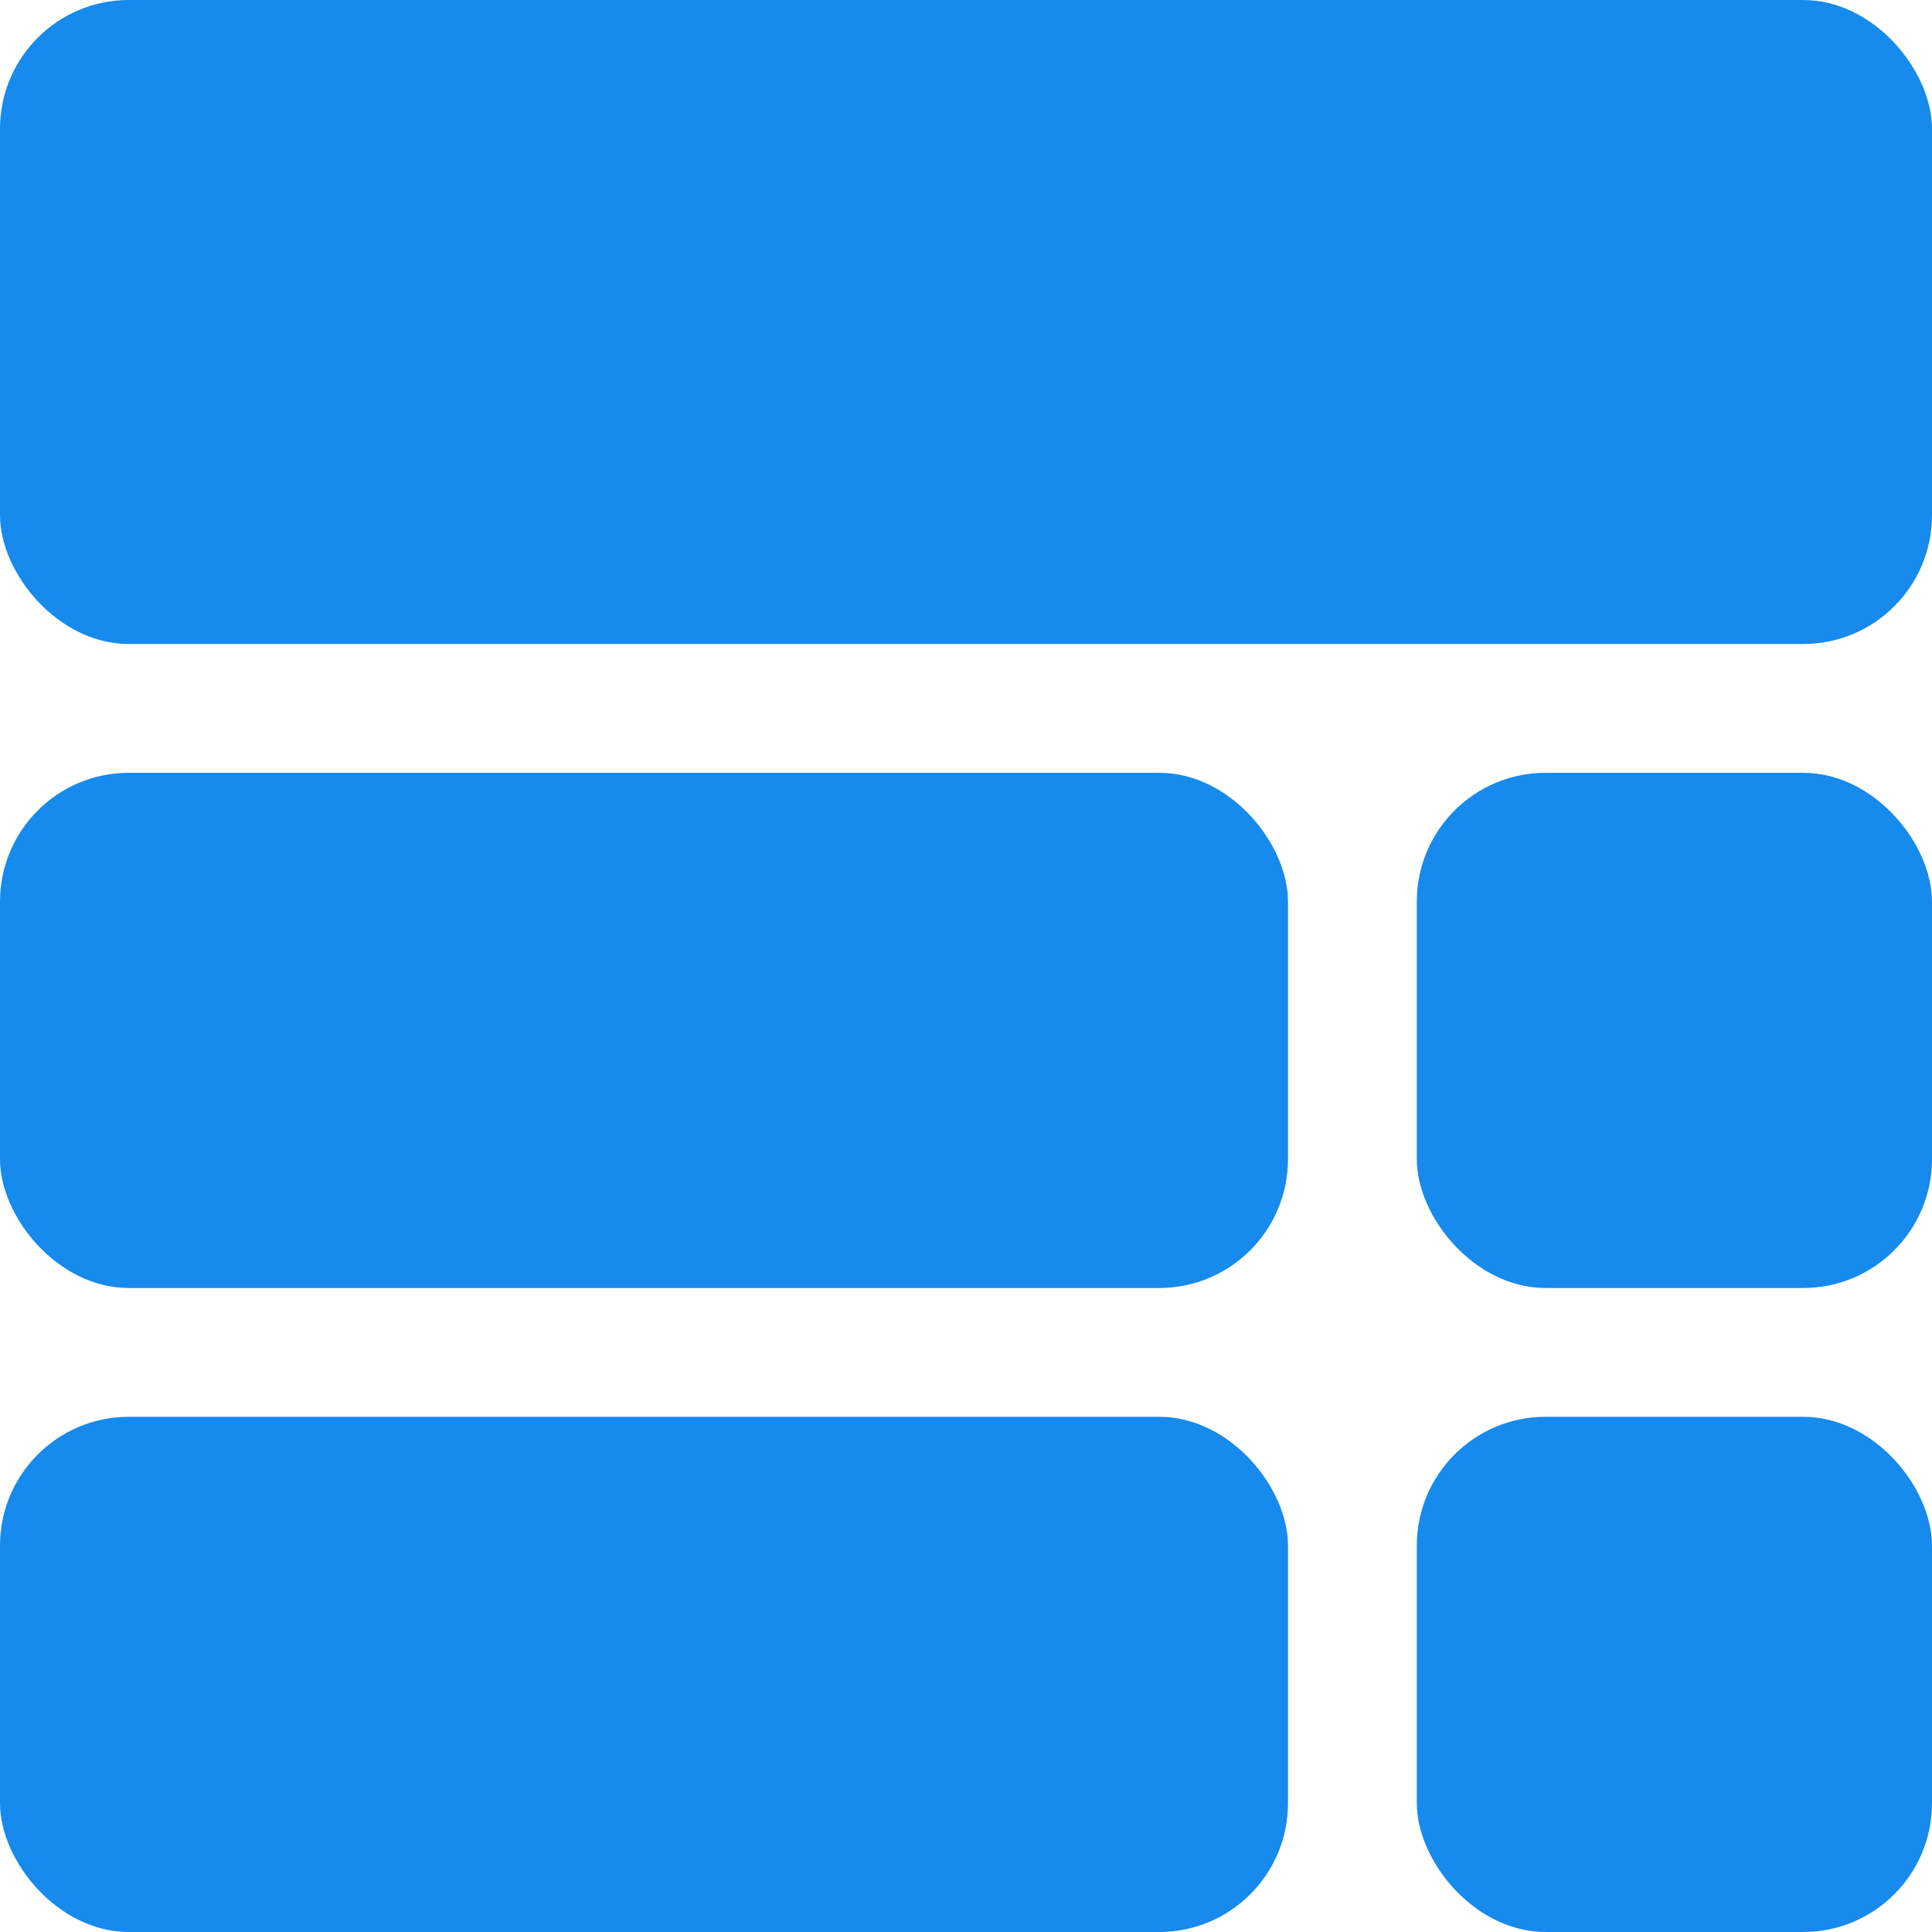
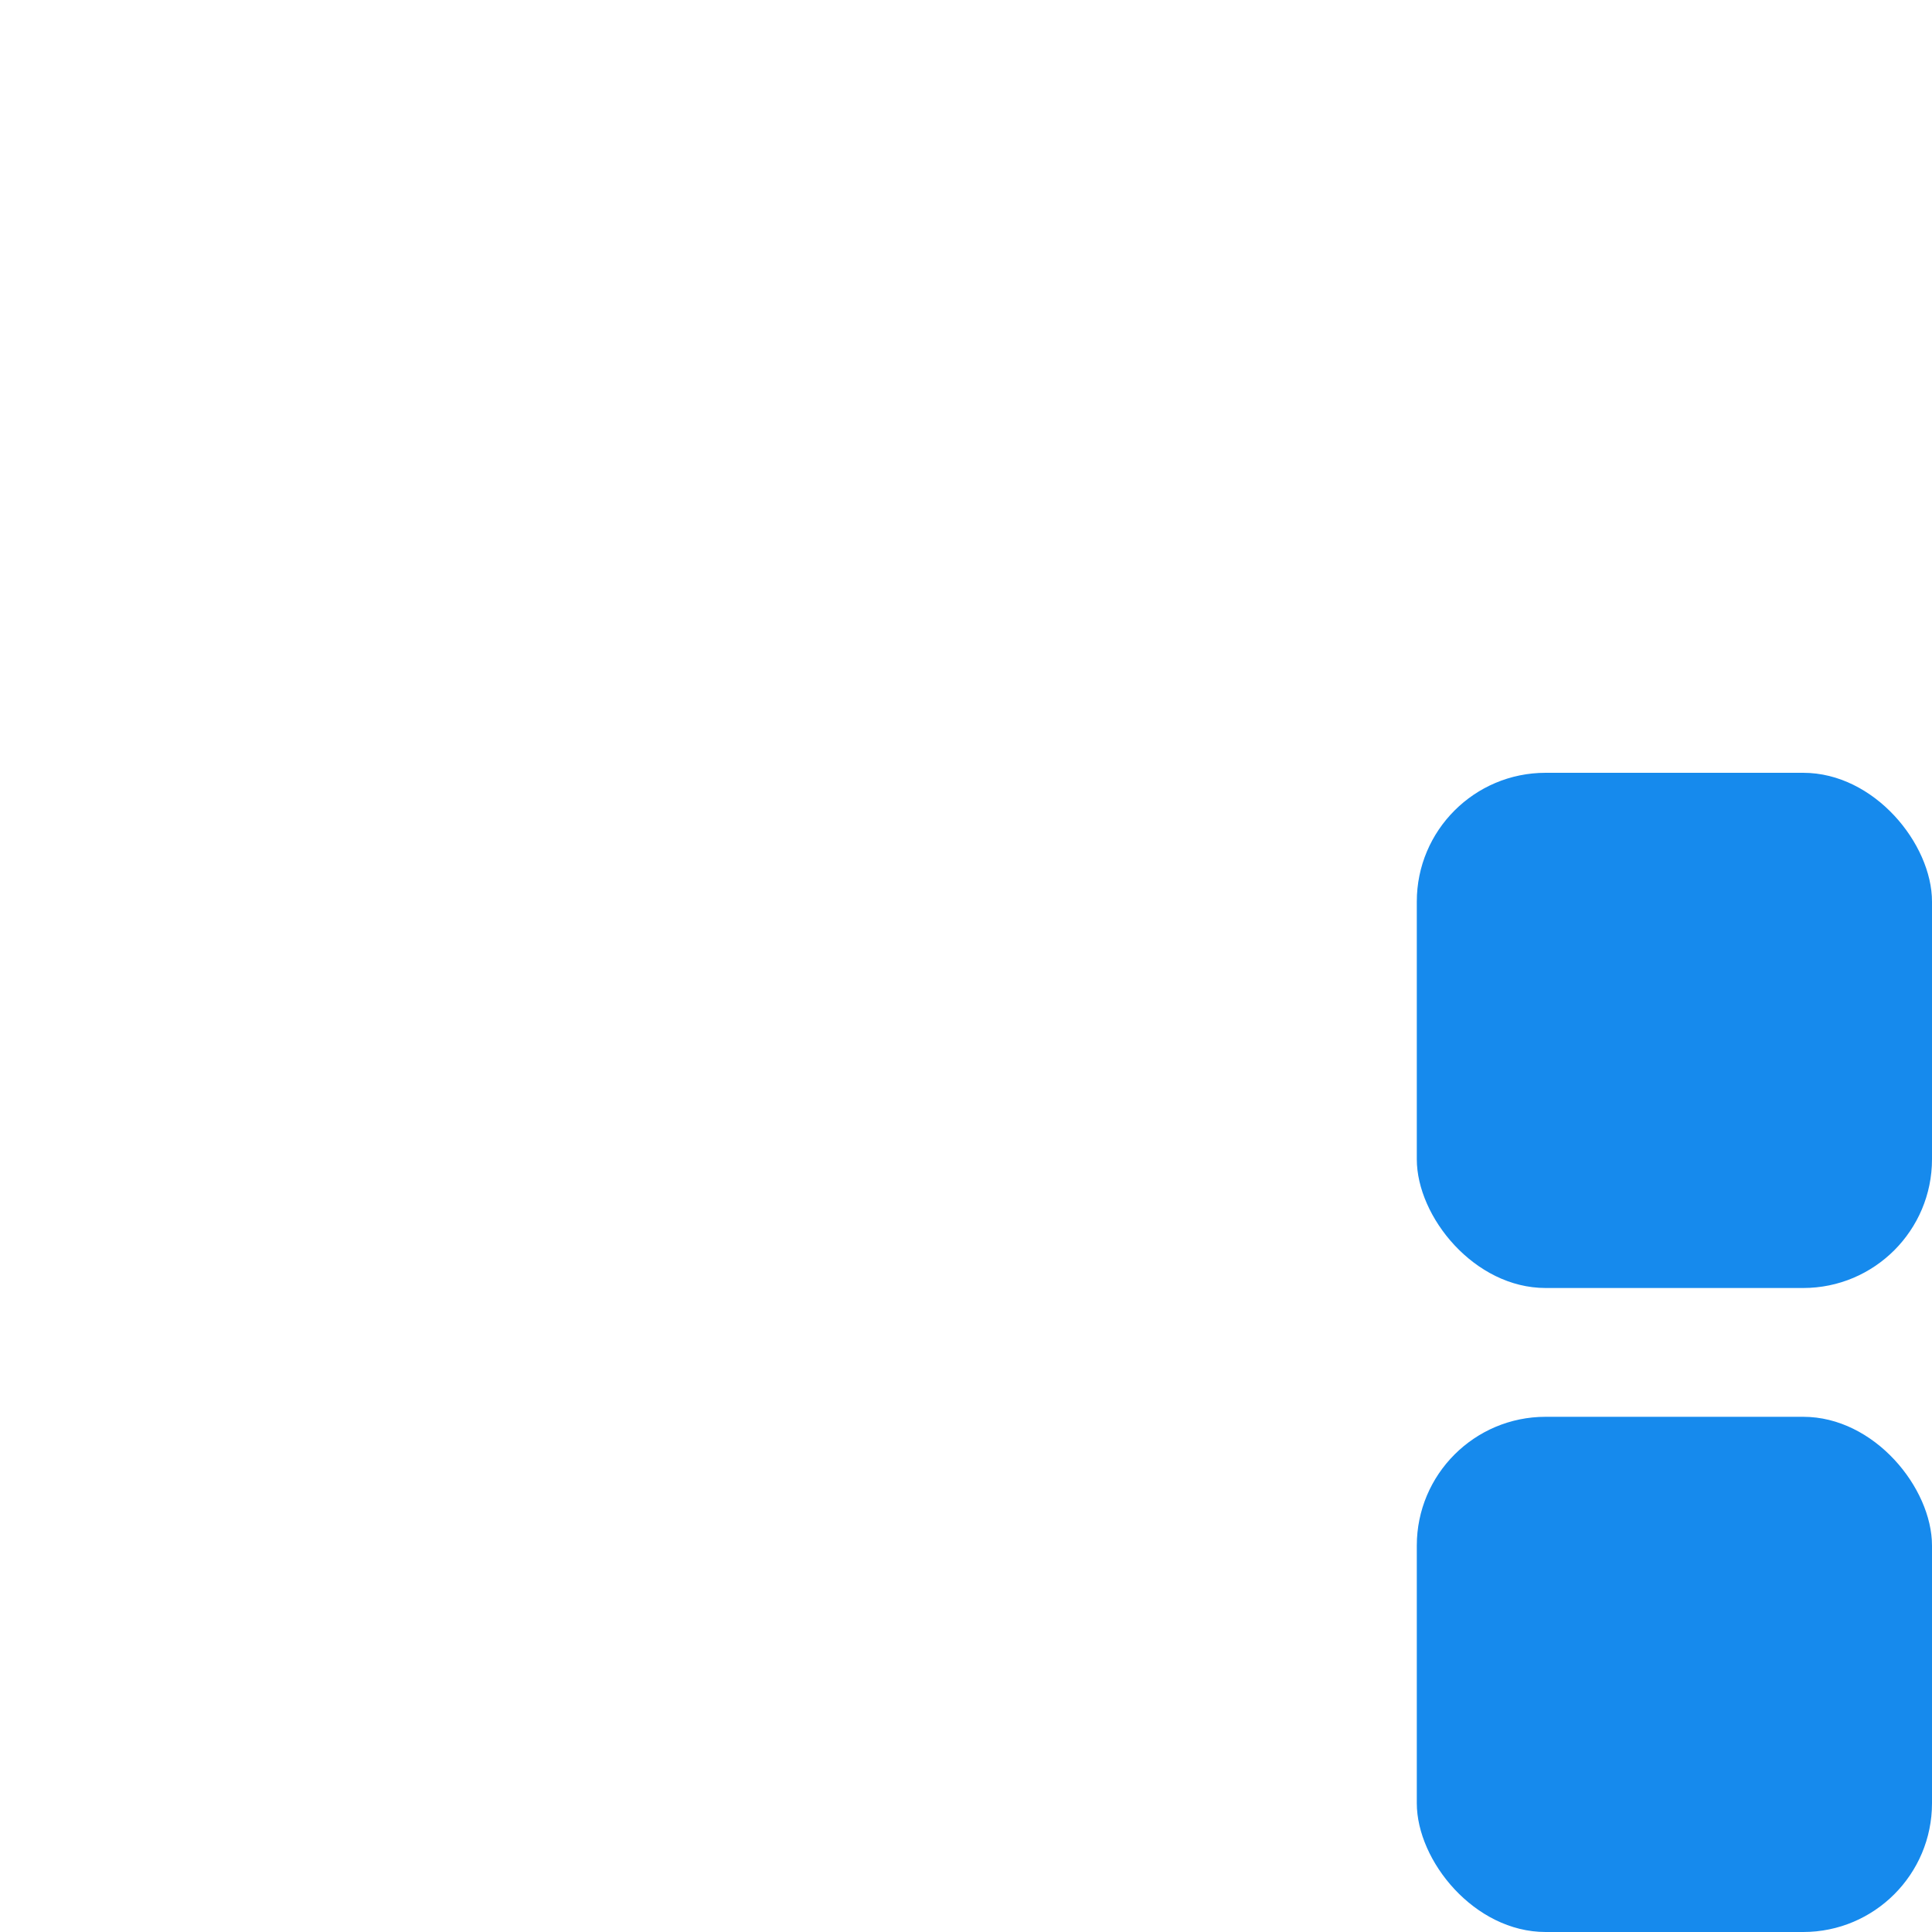
<svg xmlns="http://www.w3.org/2000/svg" width="30" height="30" viewBox="0 0 30 30" fill="none">
-   <rect y="3.05176e-05" width="30" height="10" rx="2" fill="#168AED" />
-   <rect y="12" width="20" height="8" rx="2" fill="#168AED" />
  <rect x="22" y="12" width="8" height="8" rx="2" fill="#168AED" />
-   <rect y="22" width="20" height="8" rx="2" fill="#168AED" />
  <rect x="22" y="22" width="8" height="8" rx="2" fill="#168AED" />
</svg>